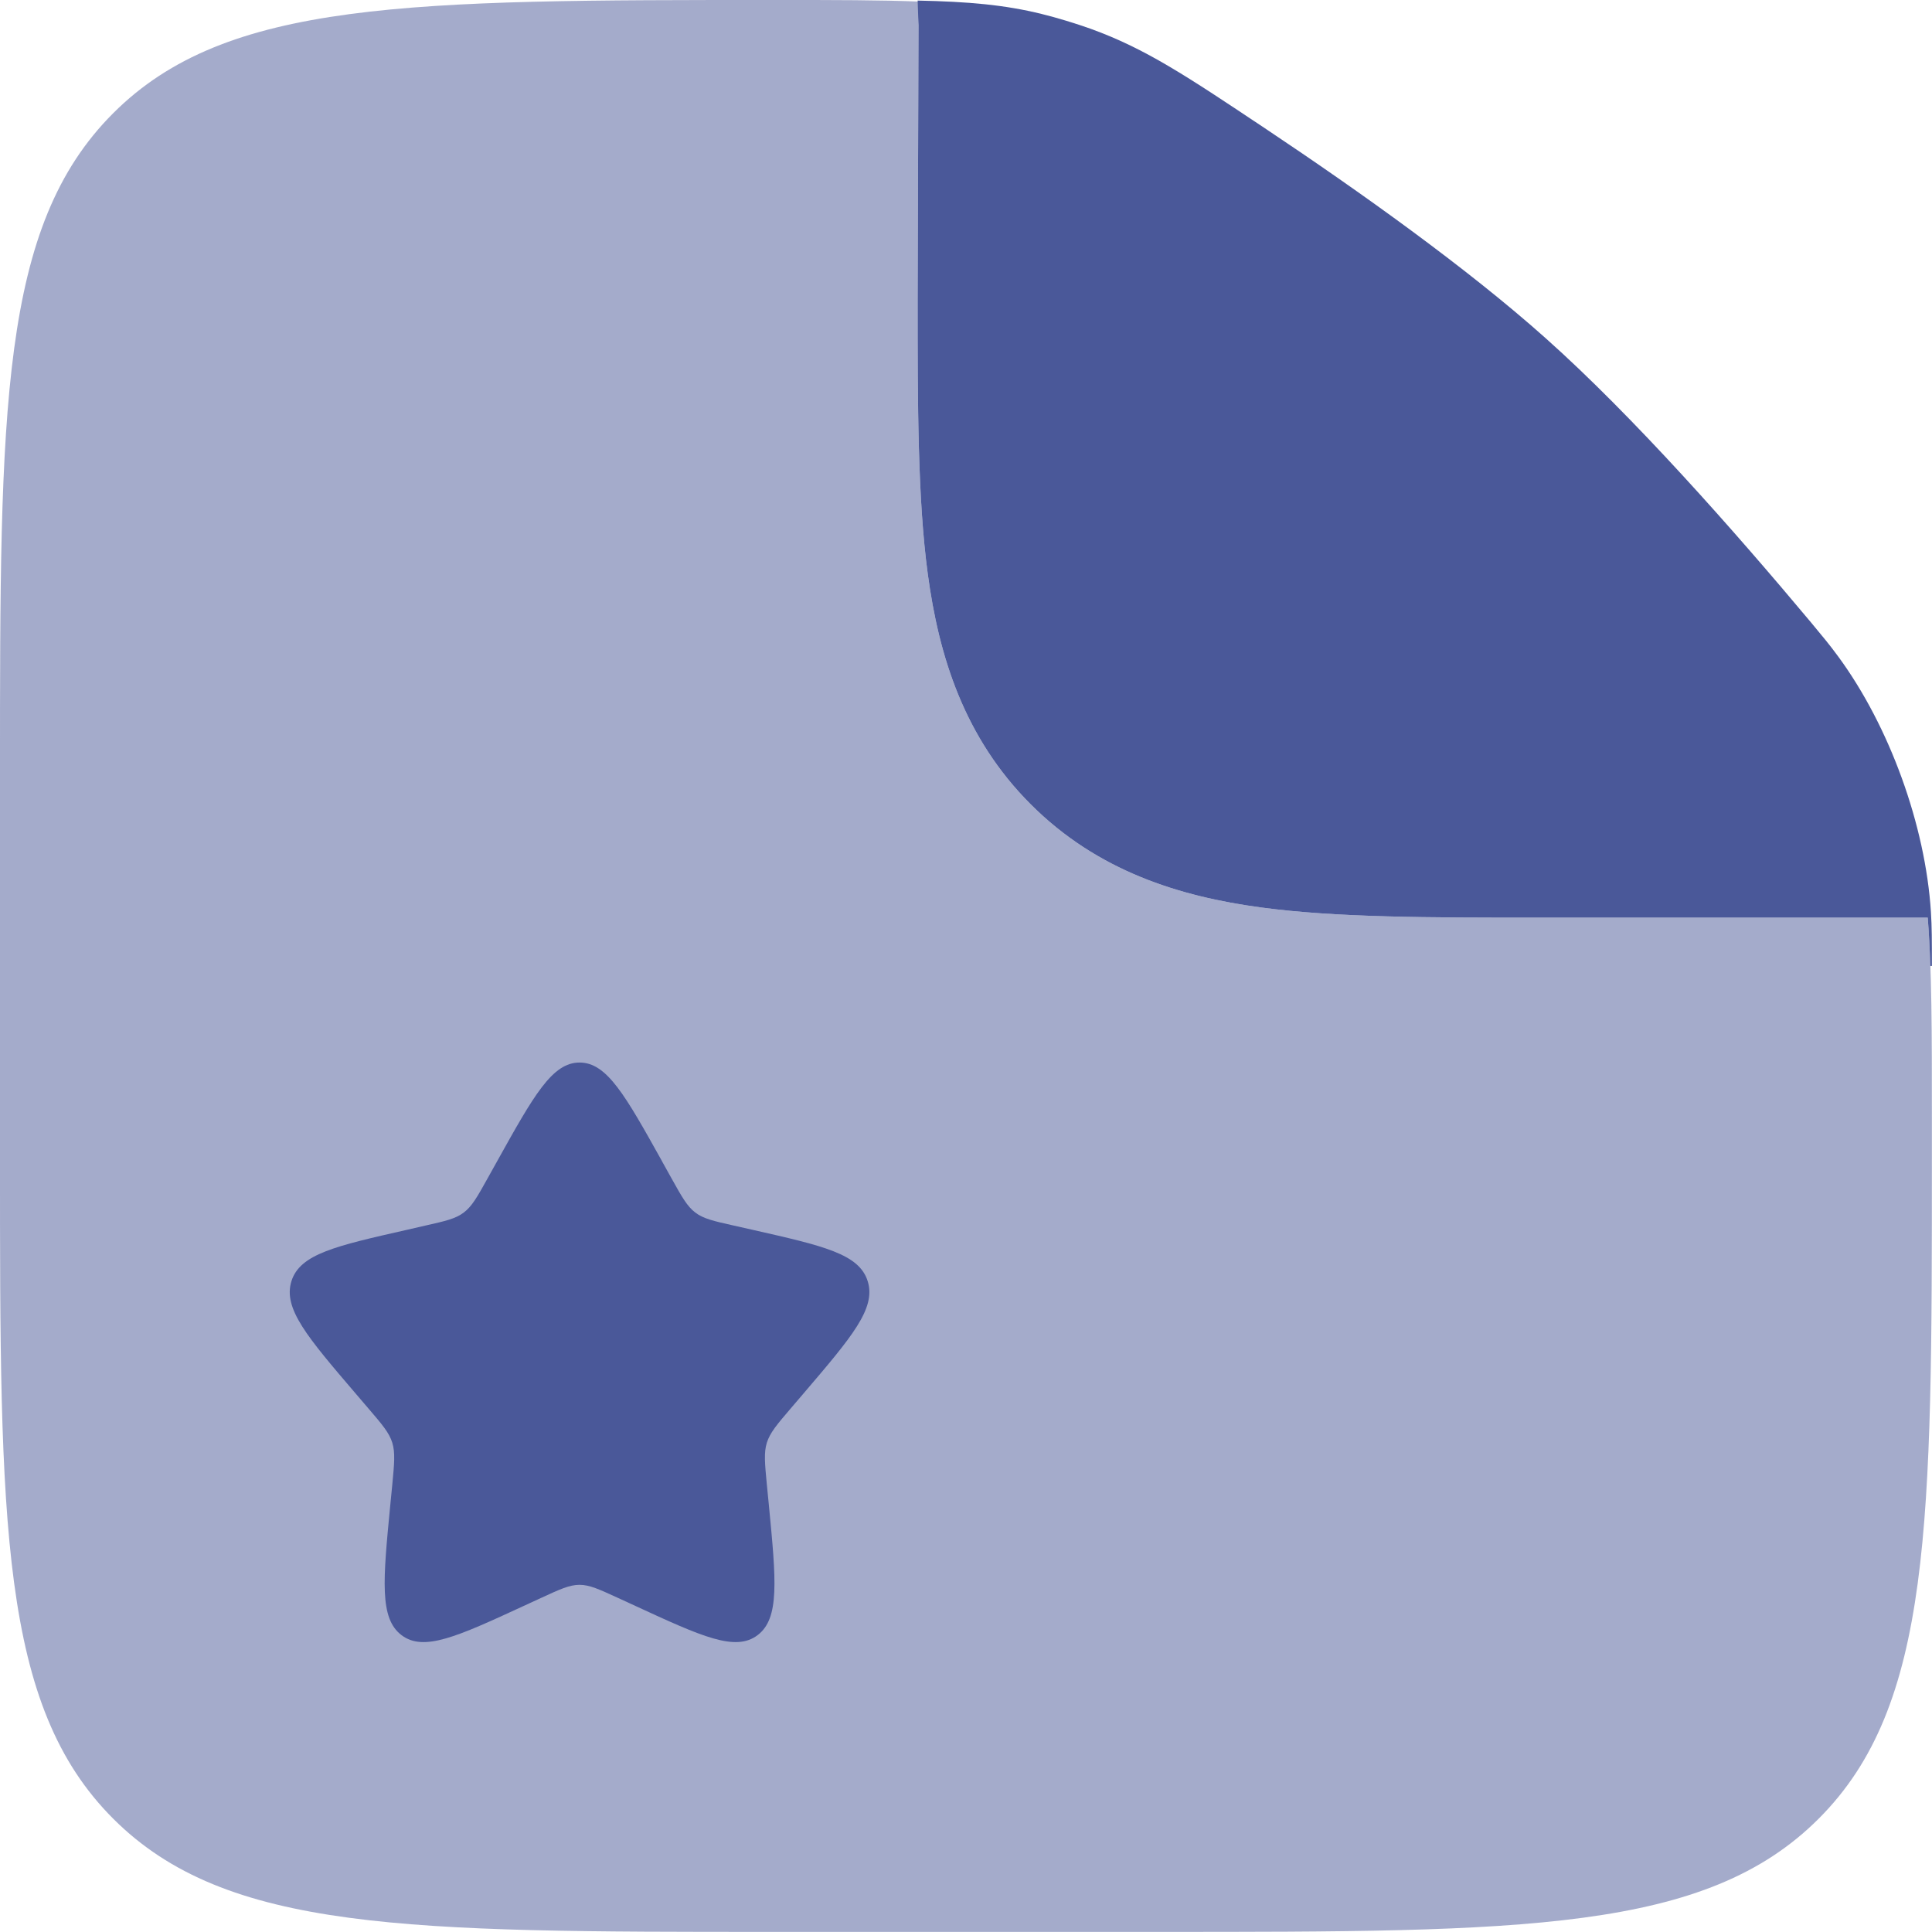
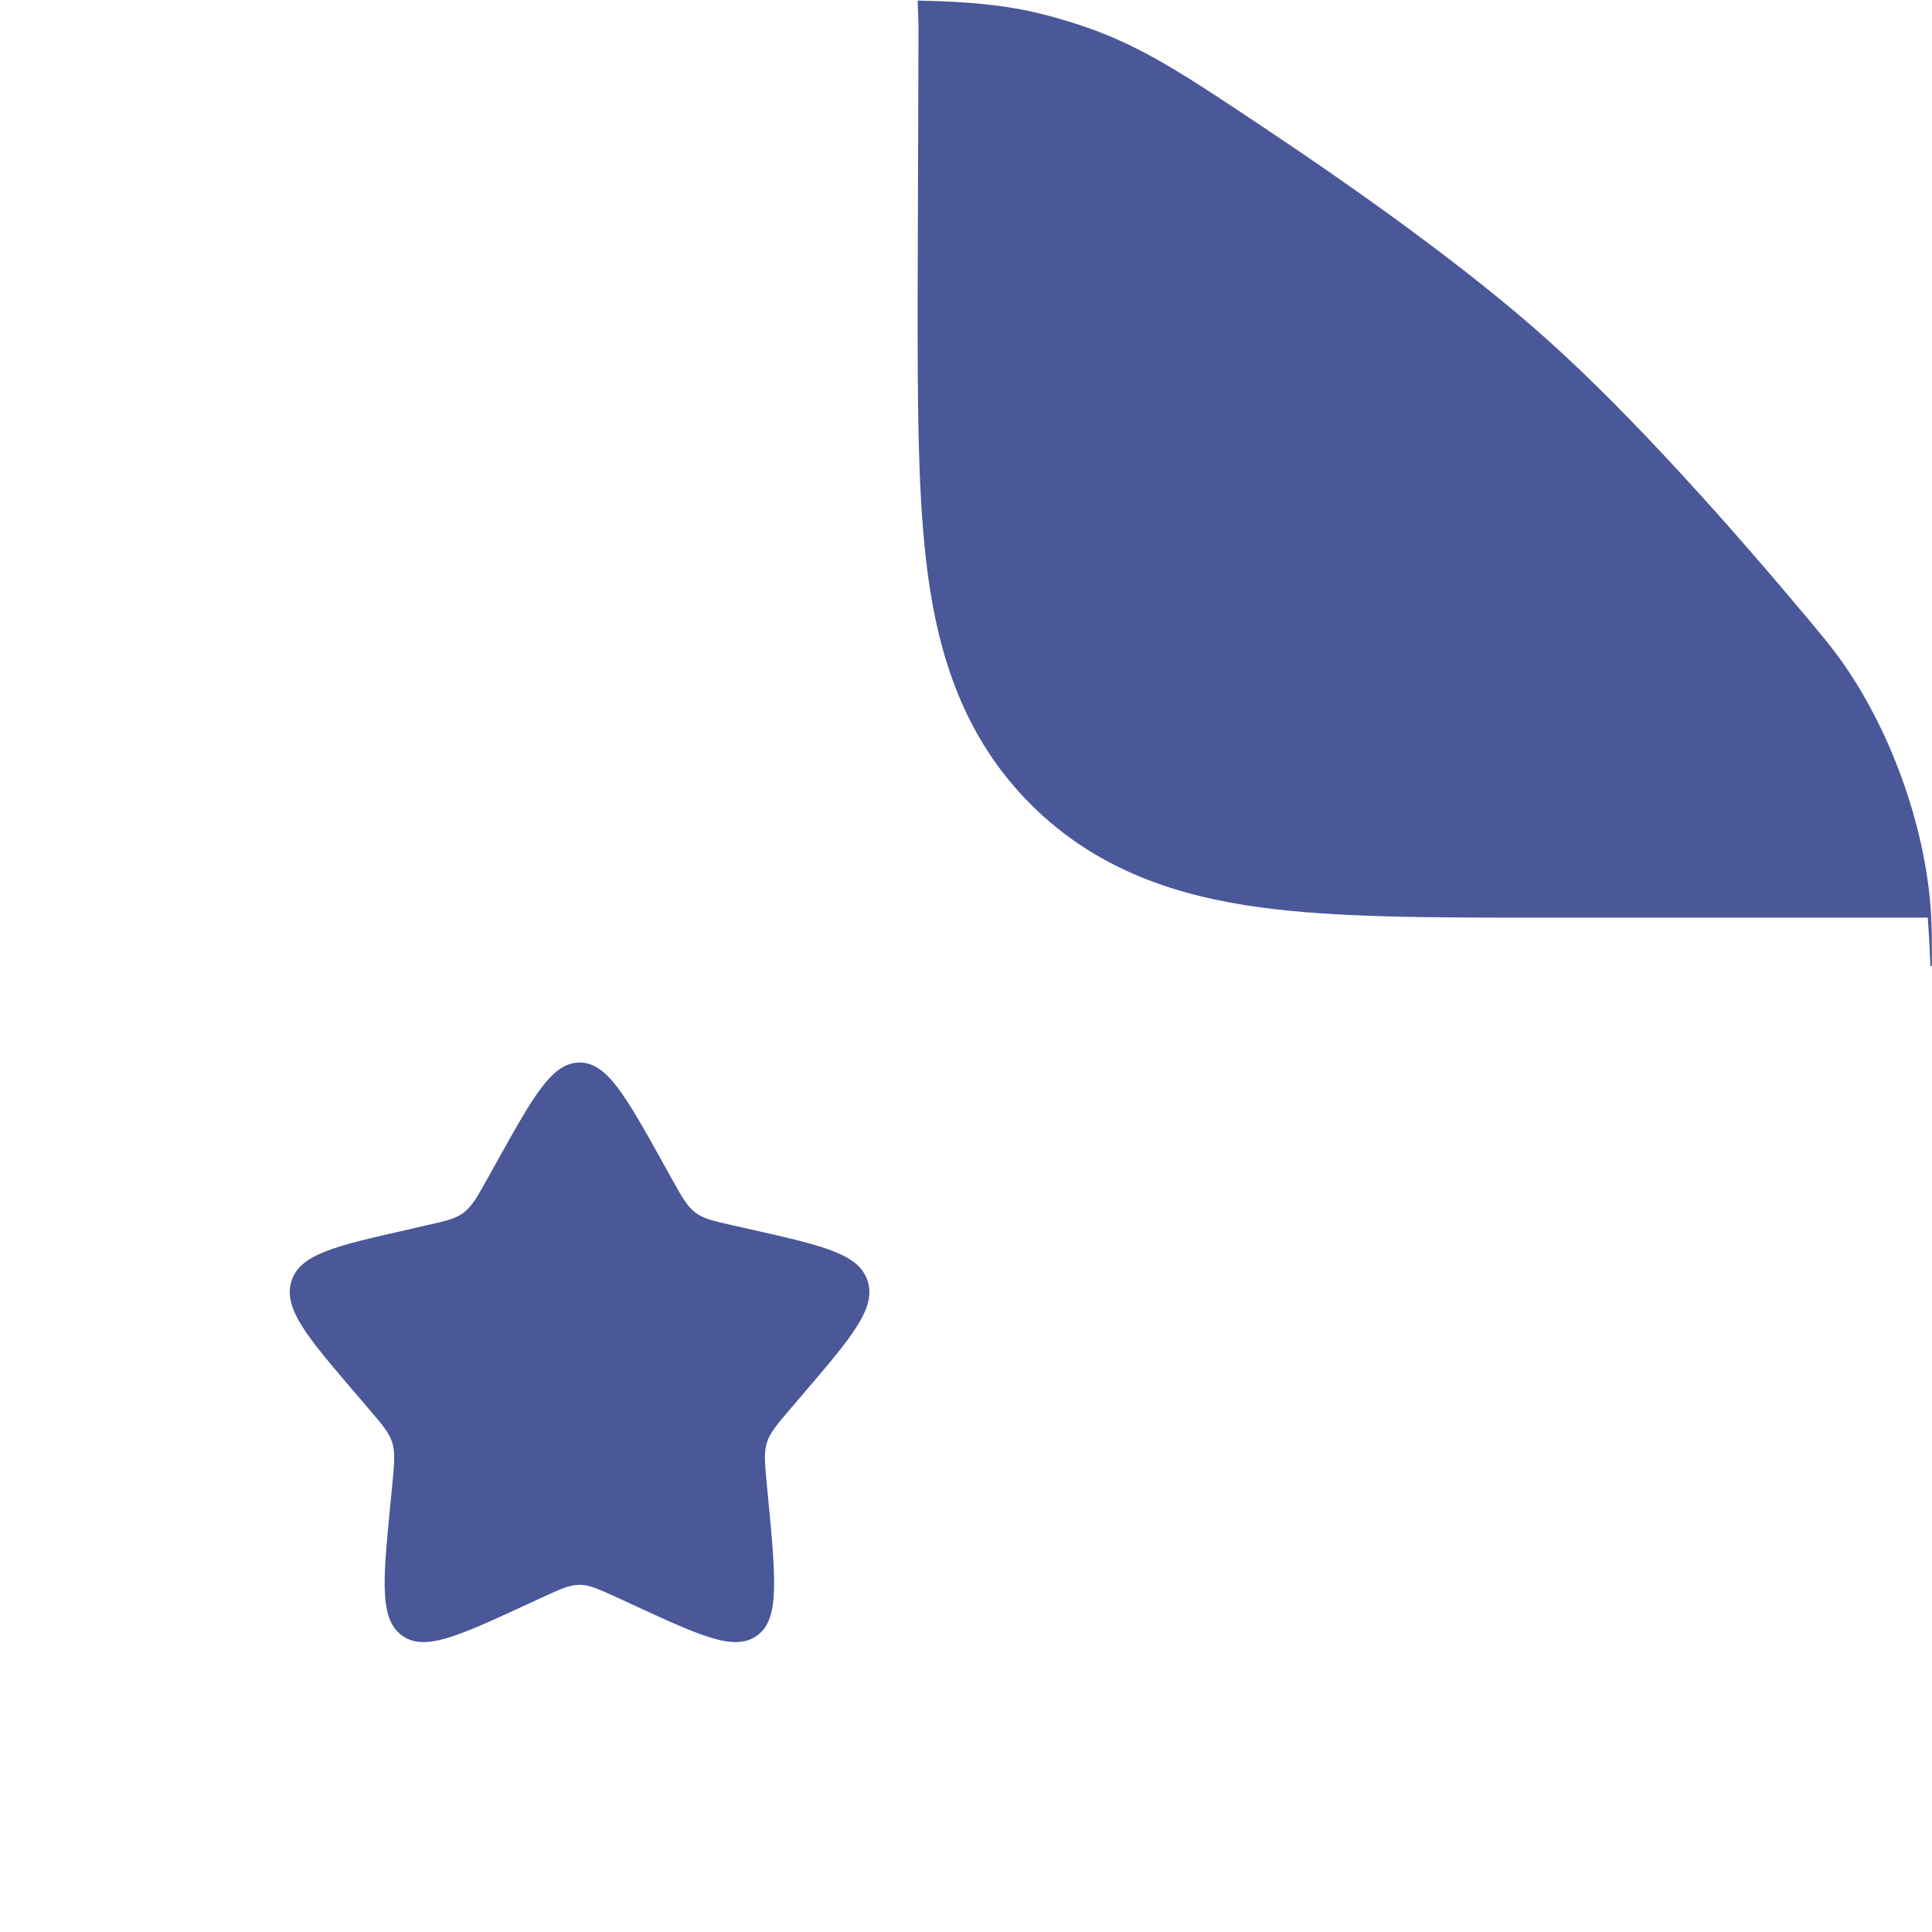
<svg xmlns="http://www.w3.org/2000/svg" xmlns:ns1="http://www.inkscape.org/namespaces/inkscape" xmlns:ns2="http://sodipodi.sourceforge.net/DTD/sodipodi-0.dtd" width="176.389mm" height="176.389mm" viewBox="0 0 176.389 176.389" version="1.1" id="svg1" ns1:version="1.4.2 (f4327f4, 2025-05-13)" ns2:docname="16.svg">
  <ns2:namedview id="namedview1" pagecolor="#ffffff" bordercolor="#000000" borderopacity="0.25" ns1:showpageshadow="2" ns1:pageopacity="0.0" ns1:pagecheckerboard="0" ns1:deskcolor="#d1d1d1" ns1:document-units="mm" ns1:zoom="0.72426347" ns1:cx="-27.61426" ns1:cy="249.2187" ns1:window-width="1920" ns1:window-height="1094" ns1:window-x="-11" ns1:window-y="-11" ns1:window-maximized="1" ns1:current-layer="layer1" />
  <defs id="defs1" />
  <g ns1:label="Слой 1" ns1:groupmode="layer" id="layer1" transform="translate(-354.806,-165.894)">
    <g style="fill:#4a5899;fill-opacity:1" id="g13" transform="matrix(8.819,0,0,8.819,337.167,148.255)">
-       <path opacity="0.5" fill-rule="evenodd" clip-rule="evenodd" d="M 14,22 H 10 C 6.229,22 4.343,22 3.172,20.828 2,19.657 2,17.771 2,14 V 10 C 2,6.229 2,4.343 3.172,3.172 4.343,2 6.239,2 10.03,2 10.636,2 11.121,2 11.53,2.017 11.517,2.097 11.509,2.178 11.509,2.261 L 11.5,5.095 c -10e-5,1.097 -2e-4,2.067 0.105,2.848 0.114,0.847 0.375,1.694 1.067,2.385 0.691,0.691 1.538,0.953 2.385,1.067 0.782,0.105 1.751,0.105 2.848,0.105 H 18 21.957 C 22,12.034 22,12.69 22,13.563 V 14 c 0,3.771 0,5.657 -1.172,6.828 C 19.657,22 17.771,22 14,22 Z" fill="#1c274c" id="path1-38" style="fill:#4a5899;fill-opacity:1" />
-       <path d="m 8.854,14.023 0.098,0.176 c 0.108,0.194 0.162,0.29 0.246,0.354 0.084,0.064 0.189,0.088 0.399,0.135 l 0.191,0.043 c 0.738,0.167 1.107,0.25 1.195,0.533 0.088,0.282 -0.164,0.576 -0.667,1.165 l -0.13,0.152 c -0.143,0.167 -0.214,0.251 -0.247,0.354 -0.032,0.103 -0.021,0.215 2.6e-4,0.438 l 0.02,0.203 C 10.035,18.361 10.073,18.754 9.843,18.928 9.614,19.102 9.268,18.944 8.577,18.625 L 8.399,18.543 C 8.202,18.453 8.104,18.407 8,18.407 c -0.104,0 -0.202,0.045 -0.399,0.136 L 7.423,18.625 C 6.732,18.944 6.386,19.102 6.157,18.928 5.927,18.754 5.965,18.361 6.041,17.576 L 6.061,17.373 C 6.082,17.15 6.093,17.039 6.061,16.935 6.029,16.832 5.957,16.748 5.814,16.581 L 5.684,16.429 C 5.181,15.841 4.929,15.547 5.017,15.264 5.105,14.982 5.474,14.899 6.212,14.732 L 6.403,14.688 C 6.612,14.641 6.717,14.617 6.801,14.553 6.886,14.489 6.94,14.393 7.048,14.199 L 7.146,14.023 C 7.526,13.341 7.716,13 8,13 c 0.284,0 0.474,0.341 0.854,1.022 z" fill="#1c274c" id="path2-934" style="fill:#4a5899;fill-opacity:1" />
+       <path d="m 8.854,14.023 0.098,0.176 c 0.108,0.194 0.162,0.29 0.246,0.354 0.084,0.064 0.189,0.088 0.399,0.135 l 0.191,0.043 c 0.738,0.167 1.107,0.25 1.195,0.533 0.088,0.282 -0.164,0.576 -0.667,1.165 l -0.13,0.152 c -0.143,0.167 -0.214,0.251 -0.247,0.354 -0.032,0.103 -0.021,0.215 2.6e-4,0.438 C 10.035,18.361 10.073,18.754 9.843,18.928 9.614,19.102 9.268,18.944 8.577,18.625 L 8.399,18.543 C 8.202,18.453 8.104,18.407 8,18.407 c -0.104,0 -0.202,0.045 -0.399,0.136 L 7.423,18.625 C 6.732,18.944 6.386,19.102 6.157,18.928 5.927,18.754 5.965,18.361 6.041,17.576 L 6.061,17.373 C 6.082,17.15 6.093,17.039 6.061,16.935 6.029,16.832 5.957,16.748 5.814,16.581 L 5.684,16.429 C 5.181,15.841 4.929,15.547 5.017,15.264 5.105,14.982 5.474,14.899 6.212,14.732 L 6.403,14.688 C 6.612,14.641 6.717,14.617 6.801,14.553 6.886,14.489 6.94,14.393 7.048,14.199 L 7.146,14.023 C 7.526,13.341 7.716,13 8,13 c 0.284,0 0.474,0.341 0.854,1.022 z" fill="#1c274c" id="path2-934" style="fill:#4a5899;fill-opacity:1" />
      <path d="M 11.509,2.26 11.5,5.095 c -10e-5,1.097 -2e-4,2.067 0.105,2.848 0.114,0.847 0.375,1.694 1.067,2.385 0.691,0.691 1.538,0.953 2.385,1.067 0.781,0.105 1.751,0.105 2.848,0.105 h 4.052 c 0.012,0.156 0.021,0.321 0.027,0.5 H 22 C 22,11.732 22,11.598 21.99,11.441 21.933,10.546 21.562,9.521 21.032,8.799 20.938,8.671 20.874,8.595 20.747,8.442 19.954,7.494 18.911,6.312 18,5.5 17.189,4.776 16.079,3.985 15.11,3.338 14.278,2.783 13.862,2.505 13.291,2.298 13.14,2.244 12.941,2.183 12.785,2.145 12.401,2.05 12.027,2.017 11.5,2.006 Z" fill="#1c274c" id="path3-4" style="fill:#4a5899;fill-opacity:1" />
    </g>
  </g>
</svg>